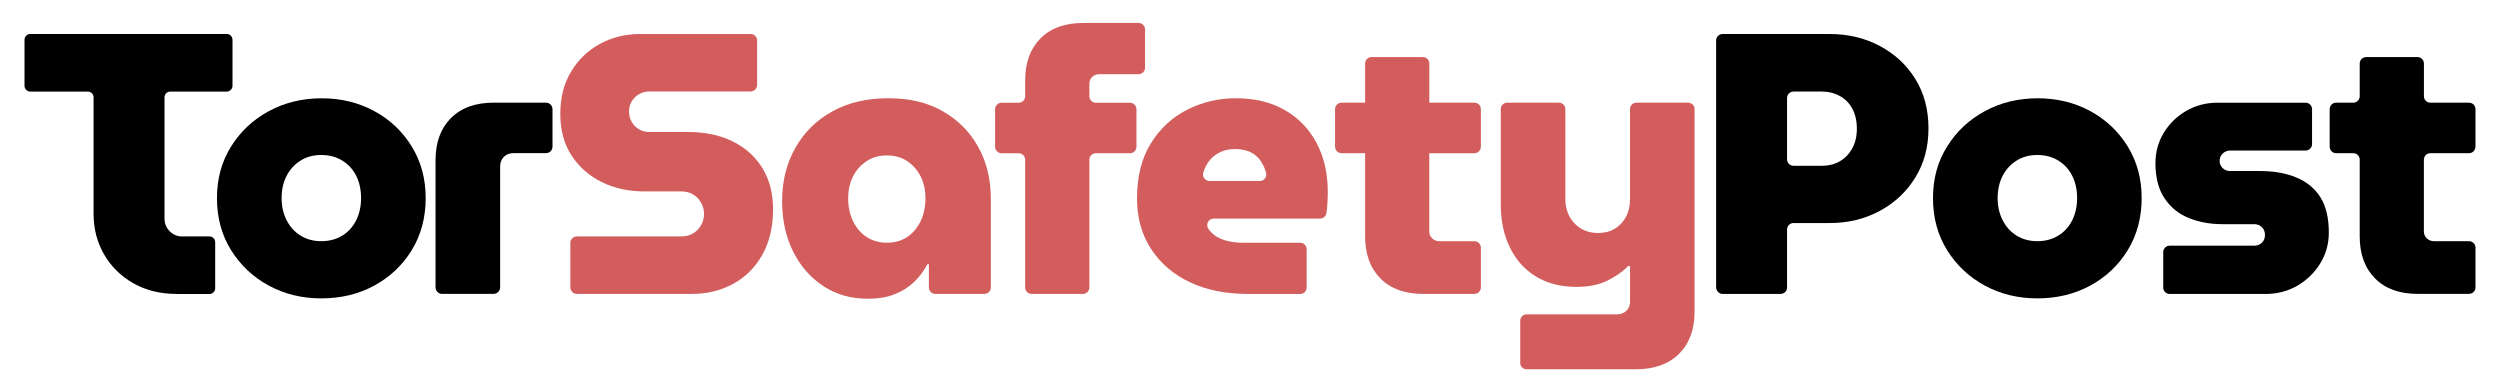
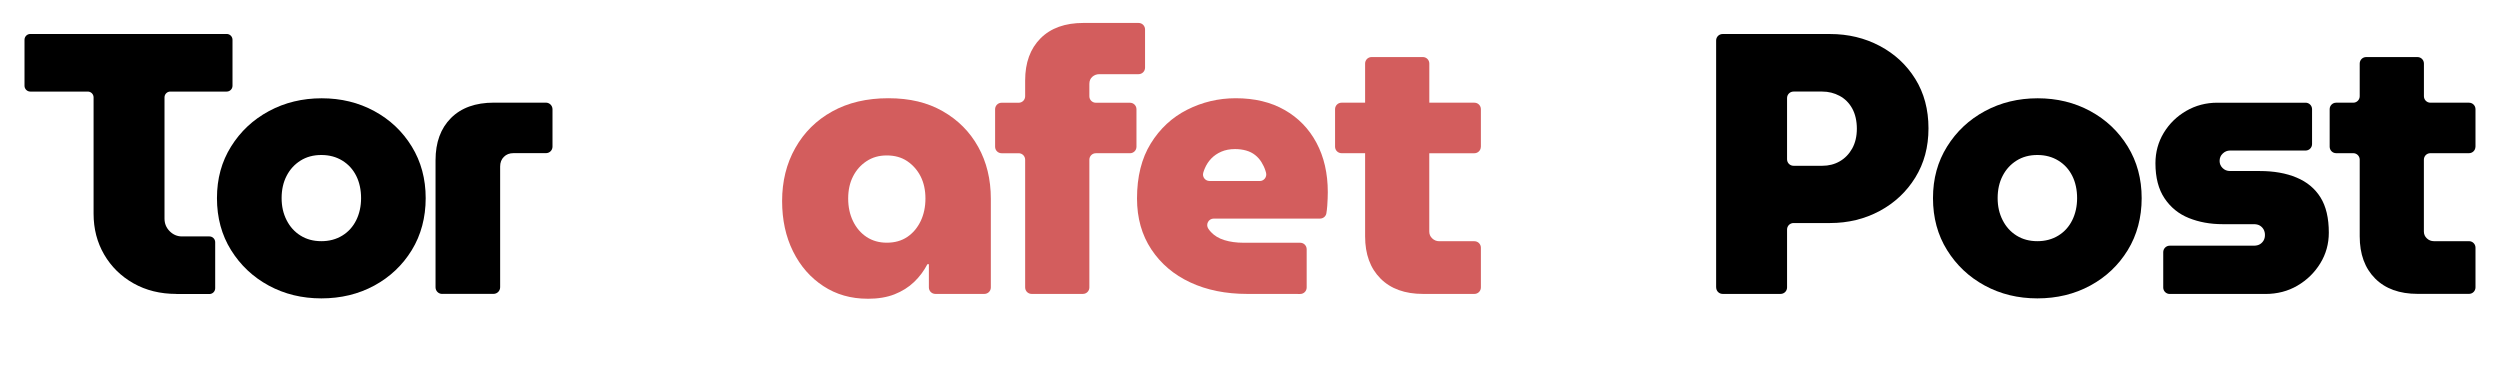
<svg xmlns="http://www.w3.org/2000/svg" id="Lager_1" version="1.1" viewBox="0 0 510 80">
  <defs>
    <style>
      .st0 {
        fill: #d35d5d;
      }
    </style>
  </defs>
  <path d="M35.98,59.96c-3.28,0-6.2-.72-8.75-2.16s-4.54-3.4-5.98-5.87c-1.44-2.47-2.16-5.25-2.16-8.33v-23.74c0-.65-.53-1.18-1.18-1.18H6.18c-.65,0-1.18-.53-1.18-1.18v-9.39c0-.65.53-1.18,1.18-1.18h40.07c.65,0,1.18.53,1.18,1.18v9.39c0,.65-.53,1.18-1.18,1.18h-11.51c-.65,0-1.18.53-1.18,1.18v24.73c0,1.01.35,1.87,1.06,2.58s1.54,1.06,2.5,1.06h5.6c.65,0,1.18.53,1.18,1.18v9.39c0,.65-.53,1.18-1.18,1.18h-6.73v-.02Z" />
  <path d="M65.55,60.87c-3.94,0-7.51-.87-10.72-2.61s-5.77-4.15-7.69-7.23c-1.92-3.08-2.88-6.61-2.88-10.61s.96-7.45,2.88-10.53c1.92-3.08,4.49-5.49,7.73-7.23,3.23-1.74,6.82-2.61,10.76-2.61s7.51.87,10.72,2.61,5.76,4.15,7.65,7.23c1.89,3.08,2.84,6.59,2.84,10.53s-.95,7.53-2.84,10.61-4.45,5.49-7.65,7.23c-3.21,1.74-6.81,2.61-10.79,2.61M65.55,49.2c1.62,0,3.04-.38,4.28-1.14s2.18-1.81,2.84-3.14c.66-1.34.99-2.84.99-4.51s-.33-3.23-.99-4.54c-.66-1.31-1.6-2.35-2.84-3.11-1.24-.76-2.66-1.14-4.28-1.14s-3.03.38-4.24,1.14-2.16,1.79-2.84,3.11c-.68,1.31-1.02,2.83-1.02,4.54s.34,3.17,1.02,4.51c.68,1.34,1.63,2.39,2.84,3.14,1.21.76,2.63,1.14,4.24,1.14" />
  <path d="M90.2,59.96c-.75,0-1.35-.6-1.35-1.35v-25.92c0-3.64,1.05-6.5,3.14-8.6s5.01-3.15,8.75-3.15h10.62c.75,0,1.35.6,1.35,1.35v7.63c0,.73-.59,1.32-1.32,1.32h-6.63c-.81,0-1.47.25-1.97.76-.51.5-.76,1.16-.76,1.97v24.63c0,.74-.6,1.35-1.35,1.35h-10.48Z" />
-   <path class="st0" d="M116.35,58.64v-9.09c0-.73.59-1.32,1.32-1.32h21.25c.96,0,1.78-.2,2.46-.61.68-.4,1.22-.96,1.63-1.67.4-.71.61-1.46.61-2.27,0-.86-.2-1.64-.61-2.35-.4-.71-.95-1.26-1.63-1.67-.68-.4-1.5-.61-2.46-.61h-7.5c-3.18,0-6.06-.63-8.64-1.89-2.57-1.26-4.63-3.07-6.17-5.42s-2.31-5.19-2.31-8.52.73-6.15,2.2-8.6c1.47-2.45,3.43-4.34,5.91-5.68,2.47-1.34,5.23-2.01,8.26-2.01h22.46c.73,0,1.32.59,1.32,1.32v9.09c0,.73-.59,1.32-1.32,1.32h-20.64c-.81,0-1.53.19-2.16.57s-1.12.87-1.48,1.48c-.35.61-.53,1.29-.53,2.05s.18,1.45.53,2.08.84,1.14,1.48,1.52c.63.38,1.35.57,2.16.57h7.95c3.48,0,6.53.66,9.13,1.97s4.61,3.14,6.02,5.49,2.12,5.11,2.12,8.29c0,3.64-.75,6.76-2.23,9.36-1.49,2.6-3.48,4.57-5.99,5.91-2.5,1.34-5.26,2.01-8.29,2.01h-23.52c-.73,0-1.32-.59-1.32-1.32" />
  <path class="st0" d="M176.97,60.94c-3.38,0-6.39-.86-9.01-2.58-2.63-1.72-4.69-4.08-6.18-7.08-1.49-3.01-2.23-6.43-2.23-10.26,0-4.04.89-7.65,2.69-10.83,1.79-3.18,4.3-5.67,7.54-7.46,3.23-1.79,7.04-2.69,11.44-2.69s7.99.88,11.1,2.65c3.1,1.77,5.52,4.19,7.23,7.27,1.72,3.08,2.58,6.62,2.58,10.61v18.07c0,.73-.59,1.32-1.32,1.32h-10c-.73,0-1.32-.59-1.32-1.32v-4.74h-.3c-.71,1.36-1.62,2.58-2.73,3.64-1.11,1.06-2.44,1.89-3.98,2.5s-3.37.91-5.49.91M180.91,49.51c1.62,0,3.01-.39,4.17-1.17s2.07-1.86,2.73-3.22c.65-1.36.98-2.9.98-4.62s-.33-3.22-.98-4.51c-.66-1.29-1.57-2.32-2.73-3.11-1.16-.78-2.55-1.17-4.17-1.17s-2.94.39-4.13,1.17-2.11,1.82-2.76,3.11c-.66,1.29-.99,2.79-.99,4.51s.33,3.26.99,4.62,1.58,2.44,2.76,3.22c1.19.78,2.56,1.17,4.13,1.17" />
  <path class="st0" d="M209.13,58.64v-26.06c0-.73-.59-1.32-1.32-1.32h-3.49c-.73,0-1.32-.59-1.32-1.32v-7.66c0-.73.59-1.32,1.32-1.32h3.49c.73,0,1.32-.59,1.32-1.32v-3.22c0-3.64,1.05-6.5,3.14-8.6,2.1-2.1,5.01-3.14,8.75-3.14h11.25c.73,0,1.32.59,1.32,1.32v7.81c0,.73-.59,1.32-1.32,1.32h-7.99c-.56,0-1.04.18-1.44.53-.4.35-.61.83-.61,1.44v2.54c0,.73.59,1.32,1.32,1.32h6.97c.73,0,1.32.59,1.32,1.32v7.66c0,.73-.59,1.32-1.32,1.32h-6.97c-.73,0-1.32.59-1.32,1.32v26.06c0,.73-.59,1.32-1.32,1.32h-10.46c-.73,0-1.32-.59-1.32-1.32" />
-   <path class="st0" d="M254.45,59.96c-4.39,0-8.27-.78-11.63-2.35-3.36-1.56-6.01-3.81-7.95-6.74-1.94-2.93-2.92-6.39-2.92-10.38,0-4.44.93-8.18,2.8-11.21s4.34-5.33,7.42-6.89,6.39-2.35,9.92-2.35c3.84,0,7.16.79,9.96,2.39,2.8,1.59,4.97,3.82,6.51,6.7,1.54,2.88,2.31,6.24,2.31,10.08,0,.81-.04,1.73-.11,2.76-.04.56-.1,1.07-.18,1.54-.1.63-.66,1.08-1.3,1.08h-21.68c-1.06,0-1.7,1.19-1.1,2.07.17.25.35.48.56.7.68.73,1.59,1.28,2.73,1.63,1.14.35,2.44.53,3.9.53h11.55c.73,0,1.32.59,1.32,1.32v7.81c0,.73-.59,1.32-1.32,1.32h-10.8,0ZM246.75,36.93h10.24c.87,0,1.49-.82,1.29-1.66-.03-.15-.07-.29-.12-.43-.2-.63-.48-1.22-.83-1.78-.35-.56-.78-1.04-1.29-1.44-.51-.4-1.11-.71-1.82-.91s-1.47-.3-2.27-.3c-1.06,0-2,.18-2.8.53-.81.35-1.49.82-2.05,1.4s-1,1.26-1.33,2.04c-.11.27-.22.55-.3.84-.26.85.39,1.7,1.27,1.7" />
+   <path class="st0" d="M254.45,59.96c-4.39,0-8.27-.78-11.63-2.35-3.36-1.56-6.01-3.81-7.95-6.74-1.94-2.93-2.92-6.39-2.92-10.38,0-4.44.93-8.18,2.8-11.21s4.34-5.33,7.42-6.89,6.39-2.35,9.92-2.35c3.84,0,7.16.79,9.96,2.39,2.8,1.59,4.97,3.82,6.51,6.7,1.54,2.88,2.31,6.24,2.31,10.08,0,.81-.04,1.73-.11,2.76-.04.56-.1,1.07-.18,1.54-.1.63-.66,1.08-1.3,1.08h-21.68c-1.06,0-1.7,1.19-1.1,2.07.17.25.35.48.56.7.68.73,1.59,1.28,2.73,1.63,1.14.35,2.44.53,3.9.53h11.55c.73,0,1.32.59,1.32,1.32v7.81c0,.73-.59,1.32-1.32,1.32ZM246.75,36.93h10.24c.87,0,1.49-.82,1.29-1.66-.03-.15-.07-.29-.12-.43-.2-.63-.48-1.22-.83-1.78-.35-.56-.78-1.04-1.29-1.44-.51-.4-1.11-.71-1.82-.91s-1.47-.3-2.27-.3c-1.06,0-2,.18-2.8.53-.81.35-1.49.82-2.05,1.4s-1,1.26-1.33,2.04c-.11.27-.22.55-.3.84-.26.85.39,1.7,1.27,1.7" />
  <path class="st0" d="M302.1,29.93v-7.66c0-.73-.59-1.32-1.32-1.32h-9.2v-7.99c0-.73-.59-1.32-1.32-1.32h-10.46c-.73,0-1.32.59-1.32,1.32v7.99h-4.81c-.73,0-1.32.59-1.32,1.32v7.66c0,.73.59,1.32,1.32,1.32h4.81v16.97c0,3.64,1.05,6.5,3.14,8.6,2.09,2.1,4.99,3.14,8.67,3.14h10.49c.73,0,1.32-.59,1.32-1.32v-8.11c0-.73-.59-1.32-1.32-1.32h-7.16c-.56,0-1.04-.19-1.44-.57-.41-.38-.61-.85-.61-1.4v-15.98h9.2c.73,0,1.32-.59,1.32-1.32" />
  <path d="M350.09,58.64V8.26c0-.73.59-1.32,1.32-1.32h21.93c3.69,0,7.06.81,10.11,2.42,3.06,1.62,5.48,3.86,7.27,6.74,1.79,2.88,2.69,6.24,2.69,10.08s-.9,7.13-2.69,10.04c-1.79,2.9-4.22,5.18-7.27,6.82-3.06,1.64-6.43,2.46-10.11,2.46h-7.46c-.73,0-1.32.59-1.32,1.32v11.82c0,.73-.59,1.32-1.32,1.32h-11.82c-.73,0-1.32-.59-1.32-1.32M364.56,32.5c0,.73.59,1.32,1.32,1.32h5.87c1.31,0,2.5-.3,3.56-.91s1.9-1.48,2.54-2.61c.63-1.14.95-2.49.95-4.05s-.32-2.99-.95-4.13c-.63-1.13-1.49-1.99-2.58-2.57s-2.26-.87-3.52-.87h-5.87c-.73,0-1.32.59-1.32,1.32v12.5h0Z" />
  <path d="M415.62,60.87c-3.94,0-7.51-.87-10.72-2.61s-5.77-4.15-7.69-7.23c-1.92-3.08-2.88-6.61-2.88-10.61s.96-7.45,2.88-10.53c1.92-3.08,4.49-5.49,7.72-7.23s6.82-2.61,10.76-2.61,7.51.87,10.72,2.61,5.76,4.15,7.65,7.23c1.89,3.08,2.84,6.59,2.84,10.53s-.95,7.53-2.84,10.61c-1.89,3.08-4.44,5.49-7.65,7.23s-6.81,2.61-10.79,2.61M415.62,49.2c1.62,0,3.04-.38,4.28-1.14s2.18-1.81,2.84-3.14c.66-1.34.99-2.84.99-4.51s-.33-3.23-.99-4.54-1.6-2.35-2.84-3.11c-1.24-.76-2.66-1.14-4.28-1.14s-3.03.38-4.24,1.14-2.16,1.79-2.84,3.11c-.68,1.31-1.02,2.83-1.02,4.54s.34,3.17,1.02,4.51c.68,1.34,1.63,2.39,2.84,3.14,1.21.76,2.63,1.14,4.24,1.14" />
  <path d="M441.3,58.64v-7.2c0-.73.59-1.32,1.32-1.32h17.16c.5,0,.92-.1,1.25-.3s.58-.47.76-.79c.18-.33.26-.69.26-1.1s-.09-.77-.26-1.1c-.18-.33-.43-.59-.76-.8-.33-.2-.75-.3-1.25-.3h-6.36c-2.53,0-4.82-.42-6.89-1.25s-3.72-2.17-4.96-4.02c-1.24-1.84-1.86-4.23-1.86-7.16,0-2.27.57-4.34,1.7-6.21,1.14-1.87,2.66-3.36,4.58-4.47,1.92-1.11,4.04-1.67,6.36-1.67h17.99c.73,0,1.32.59,1.32,1.32v7.12c0,.73-.59,1.32-1.32,1.32h-15.42c-.56,0-1.05.2-1.48.61-.43.4-.64.91-.64,1.52,0,.56.2,1.04.61,1.44.4.4.91.61,1.52.61h6.06c2.88,0,5.38.44,7.5,1.33,2.12.88,3.75,2.23,4.89,4.05s1.7,4.22,1.7,7.2c0,2.27-.58,4.36-1.74,6.25s-2.71,3.41-4.66,4.55c-1.94,1.14-4.13,1.7-6.55,1.7h-19.51c-.73,0-1.32-.59-1.32-1.32" />
  <path d="M505,29.93v-7.66c0-.73-.59-1.32-1.32-1.32h-7.88c-.73,0-1.32-.59-1.32-1.32v-6.67c0-.73-.59-1.32-1.32-1.32h-10.46c-.73,0-1.32.59-1.32,1.32v6.67c0,.73-.59,1.32-1.32,1.32h-3.49c-.73,0-1.32.59-1.32,1.32v7.66c0,.73.59,1.32,1.32,1.32h3.49c.73,0,1.32.59,1.32,1.32v15.64c0,3.64,1.05,6.5,3.14,8.6,2.09,2.1,4.99,3.14,8.67,3.14h10.49c.73,0,1.32-.59,1.32-1.32v-8.11c0-.73-.59-1.32-1.32-1.32h-7.16c-.56,0-1.04-.19-1.44-.57-.41-.38-.61-.85-.61-1.4v-14.66c0-.73.59-1.32,1.32-1.32h7.88c.73,0,1.32-.59,1.32-1.32" />
-   <path class="st0" d="M310.13,74.04v-8.62c0-.71.58-1.29,1.29-1.29h18.38c.81,0,1.47-.24,1.97-.72s.76-1.1.76-1.86v-7.27h-.38c-1.16,1.16-2.59,2.16-4.28,2.99s-3.78,1.25-6.25,1.25c-3.23,0-6-.71-8.3-2.12s-4.07-3.38-5.3-5.91c-1.24-2.52-1.86-5.45-1.86-8.79v-19.46c0-.71.58-1.29,1.29-1.29h10.59c.71,0,1.29.58,1.29,1.29v18.32c0,1.37.28,2.56.84,3.6.56,1.04,1.34,1.86,2.35,2.46,1.01.61,2.17.91,3.49.91s2.45-.29,3.41-.87c.96-.58,1.72-1.39,2.27-2.42.55-1.04.83-2.21.83-3.52v-18.48c0-.71.58-1.29,1.29-1.29h10.59c.71,0,1.29.58,1.29,1.29v41.35c0,3.64-1.06,6.5-3.18,8.6s-5.05,3.14-8.79,3.14h-22.32c-.71,0-1.29-.58-1.29-1.29" />
</svg>